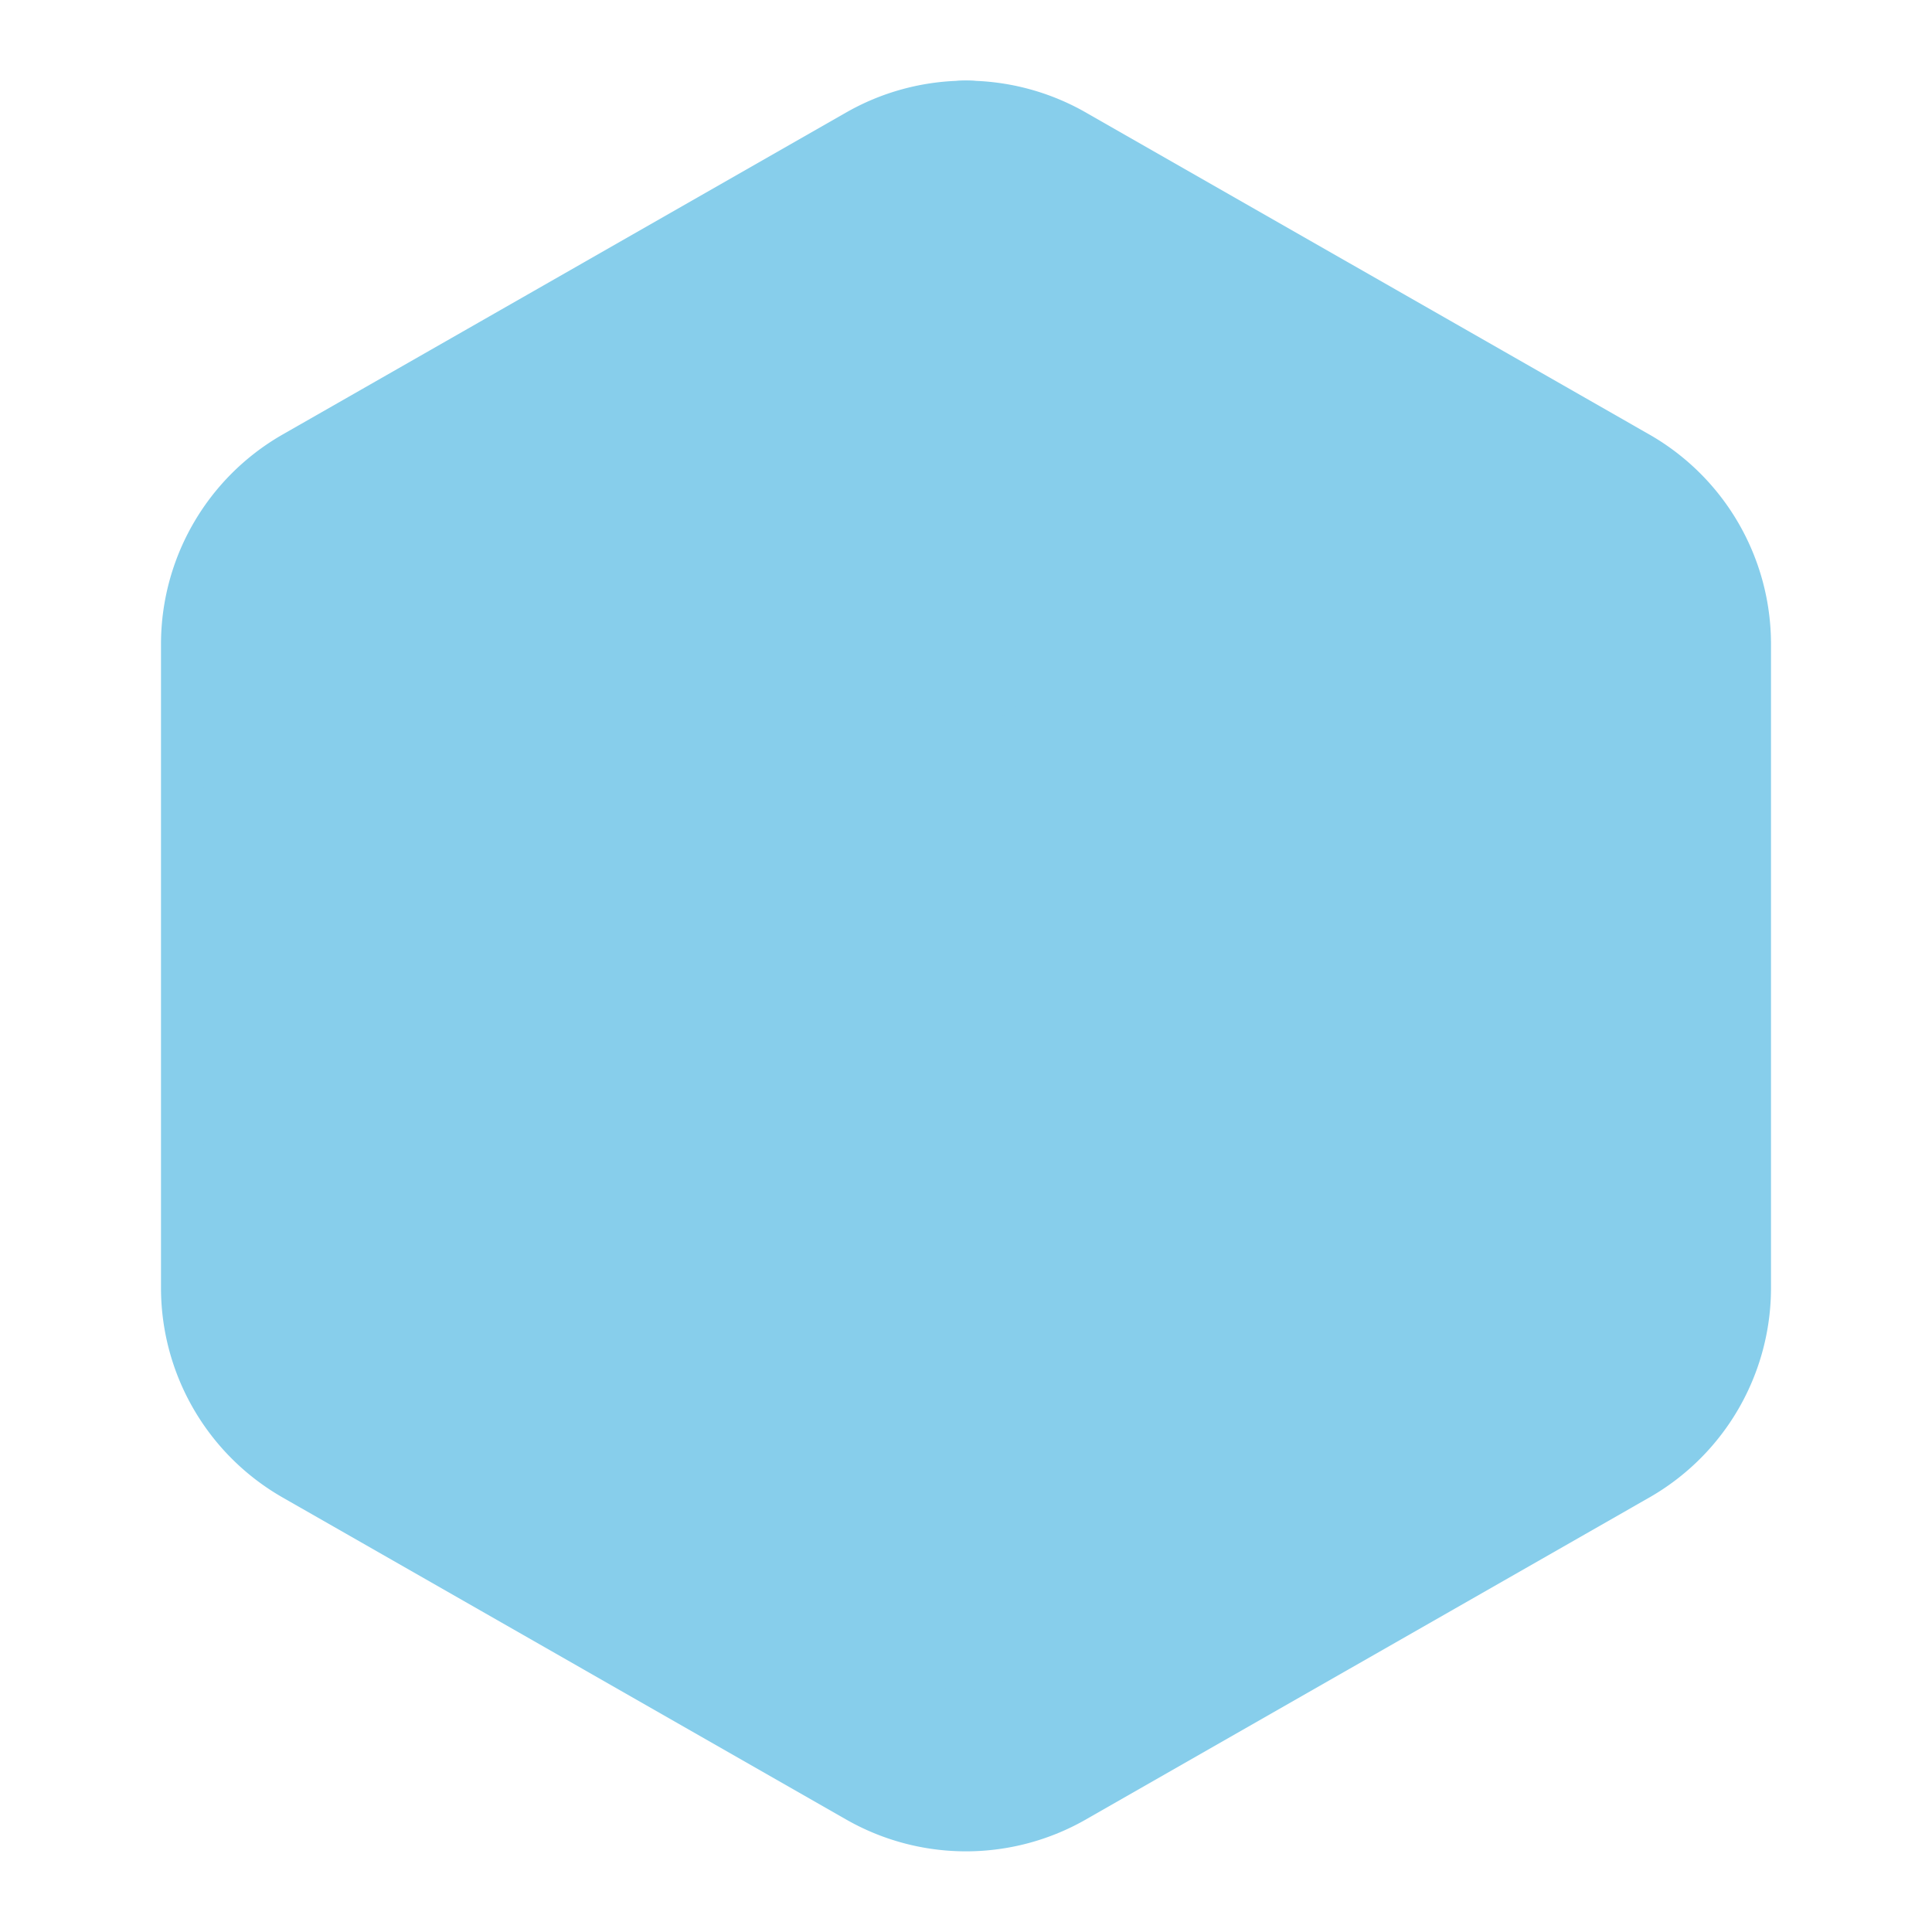
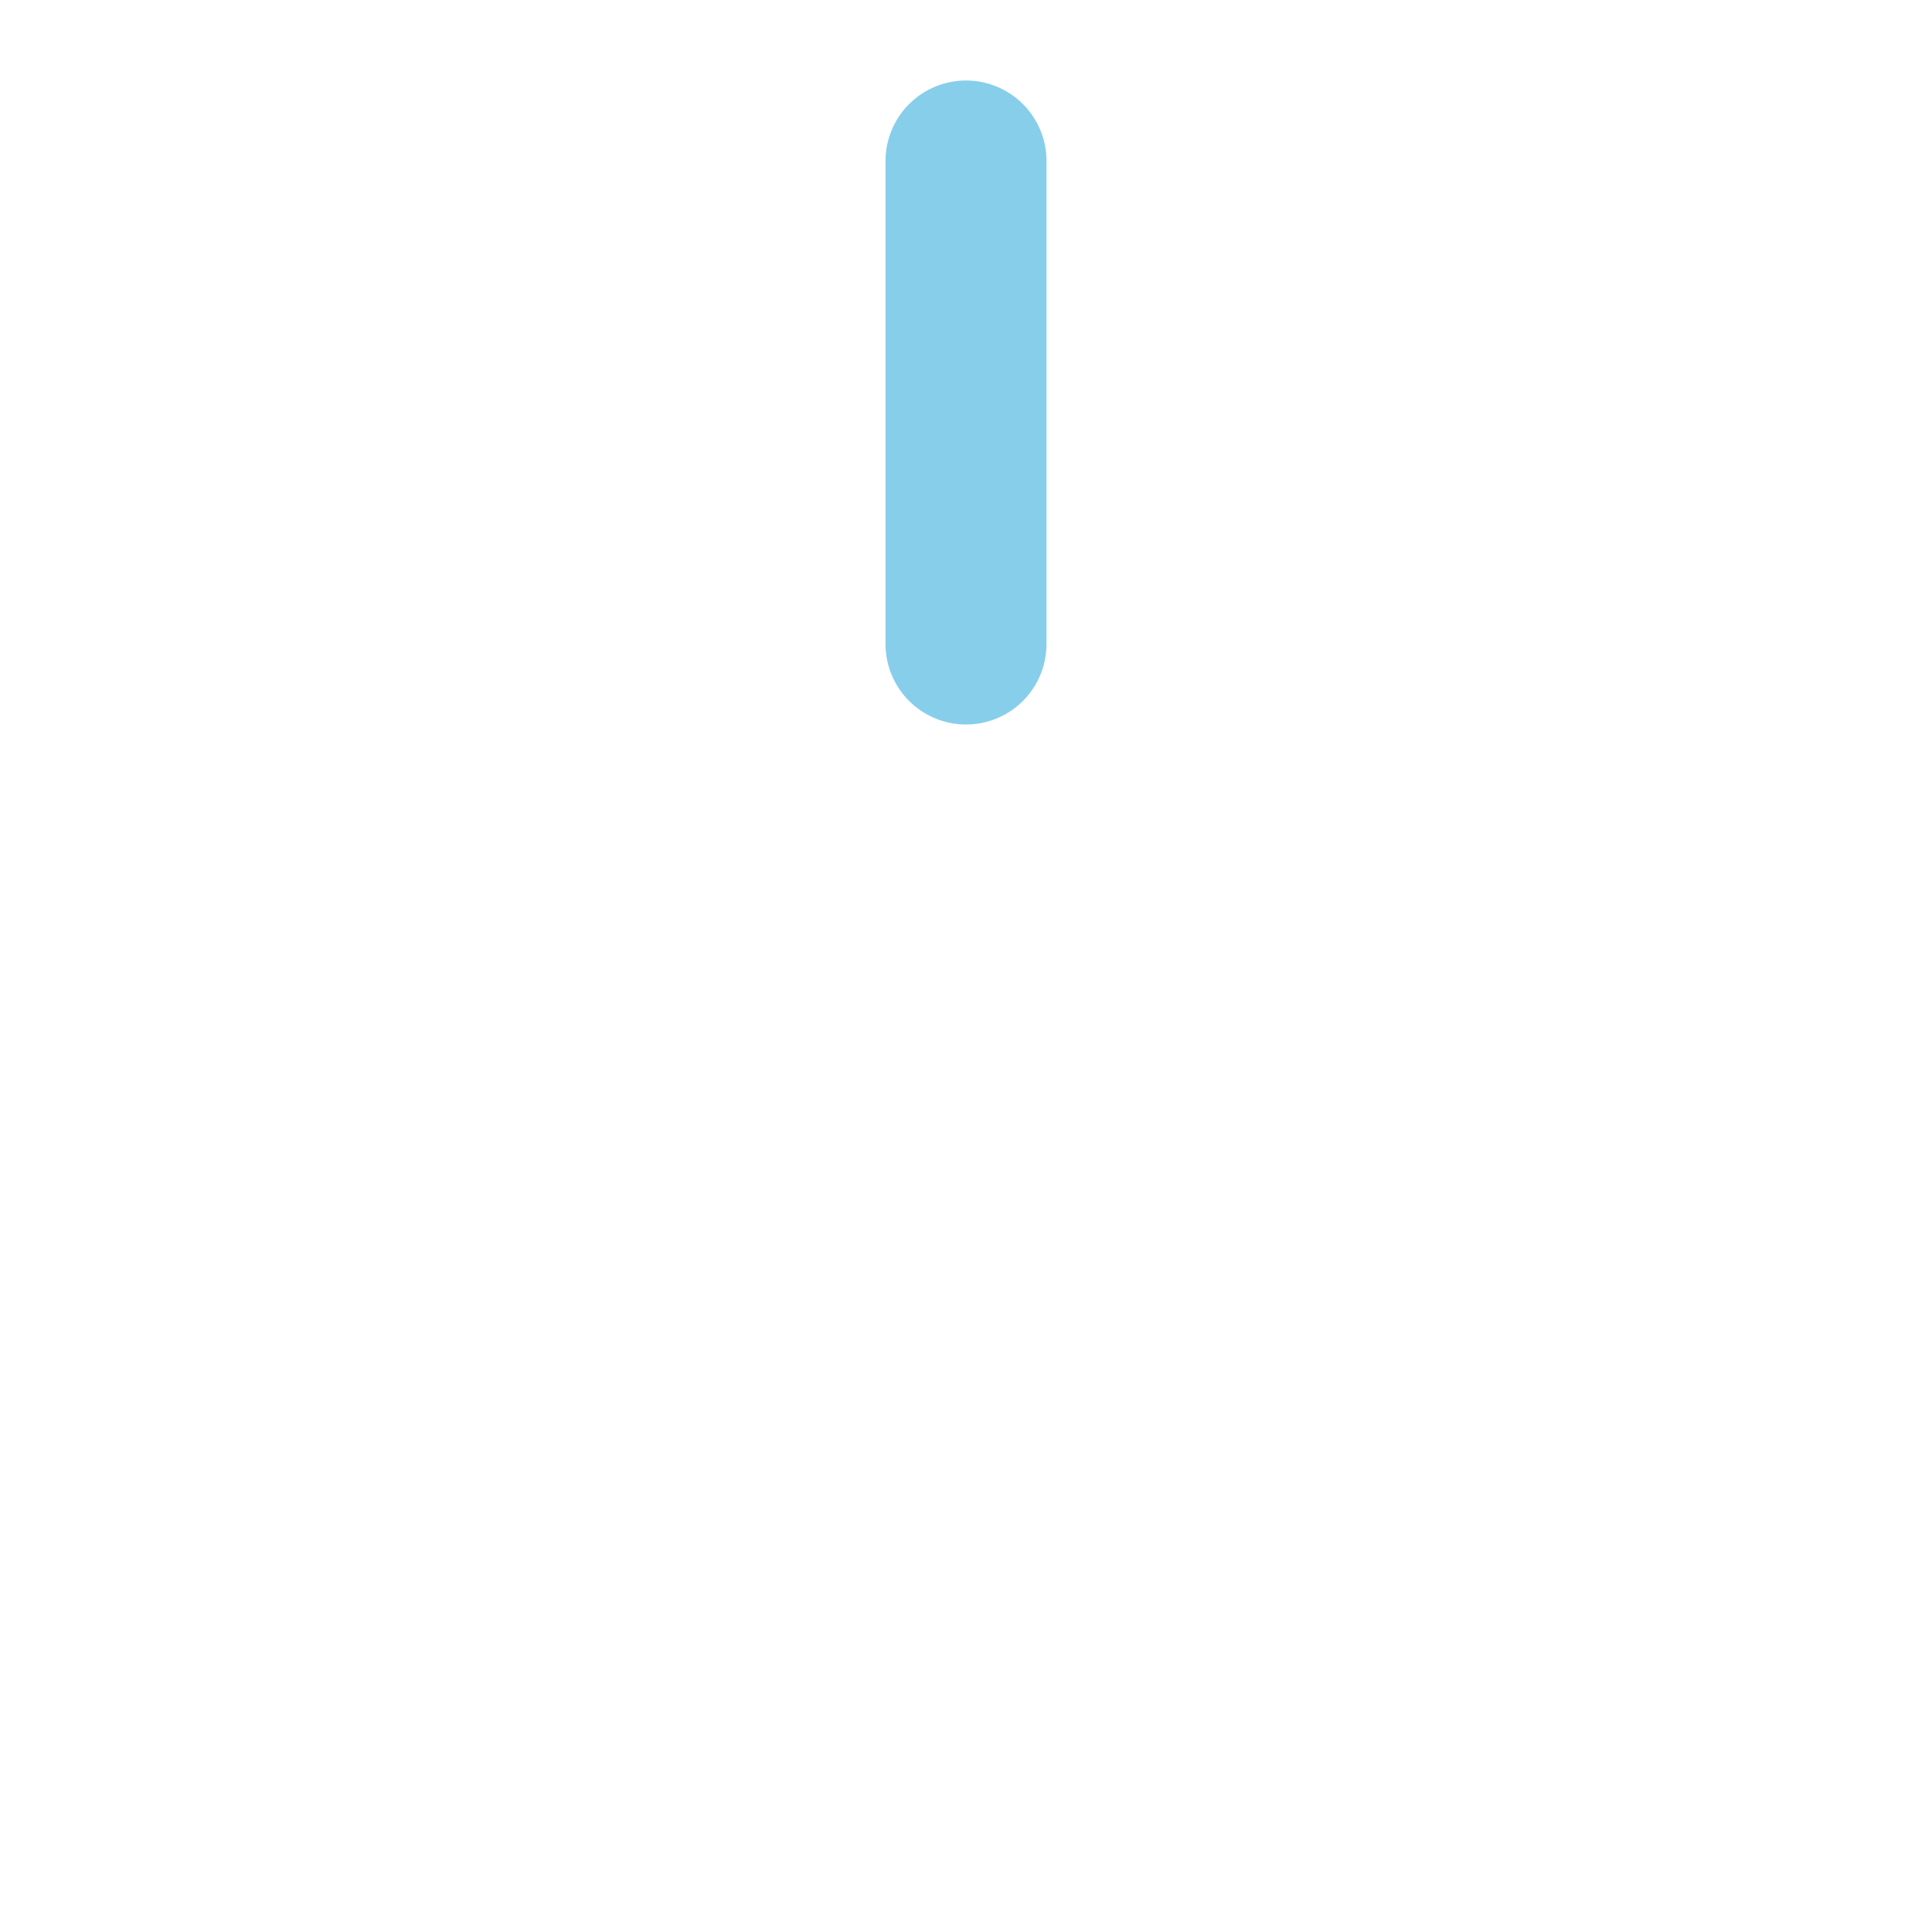
<svg xmlns="http://www.w3.org/2000/svg" viewBox="0 0 24 24" fill="#87CEEB" stroke="#87CEEB" stroke-width="2" stroke-linecap="round" stroke-linejoin="round" class="lucide lucide-bolt">
-   <path d="M21 16V8a2 2 0 0 0-1-1.73l-7-4a2 2 0 0 0-2 0l-7 4A2 2 0 0 0 3 8v8a2 2 0 0 0 1 1.73l7 4a2 2 0 0 0 2 0l7-4A2 2 0 0 0 21 16z" />
-   <path d="m3.5 10 8.5 6 8.5-6" />
-   <path d="m3.5 14 8.5 6 8.5-6" />
  <path d="M12 2v6" />
</svg>